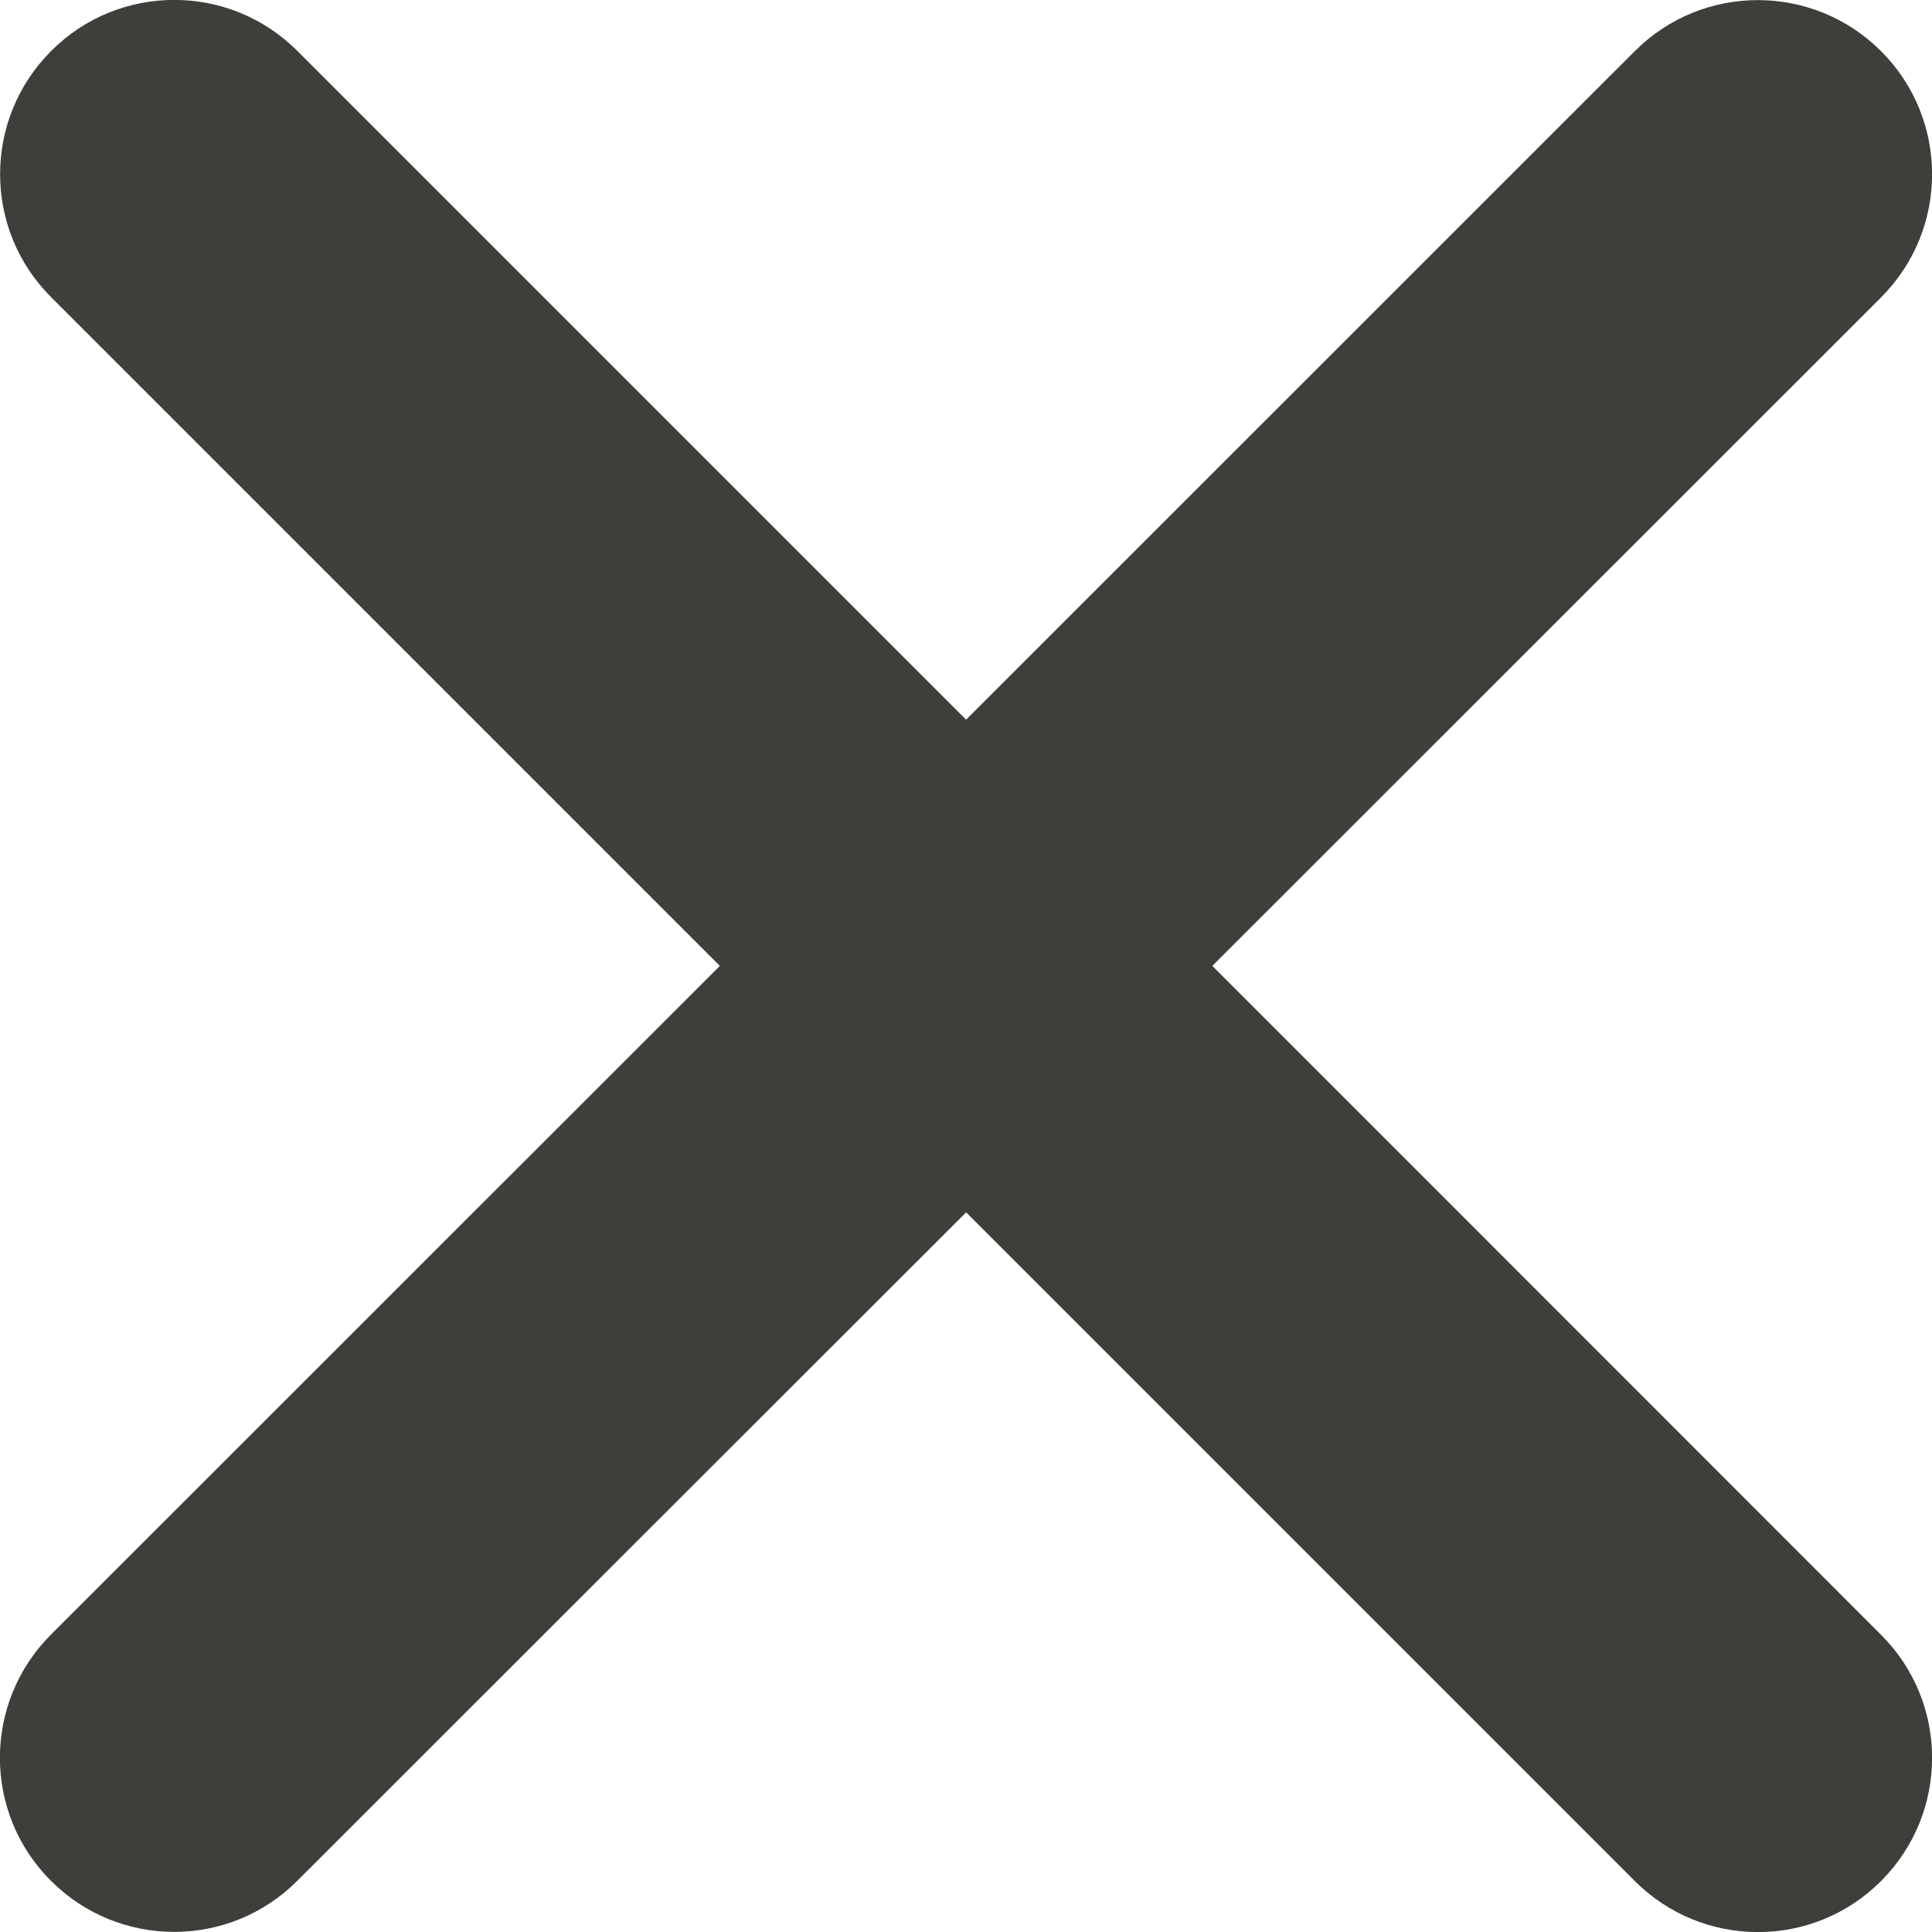
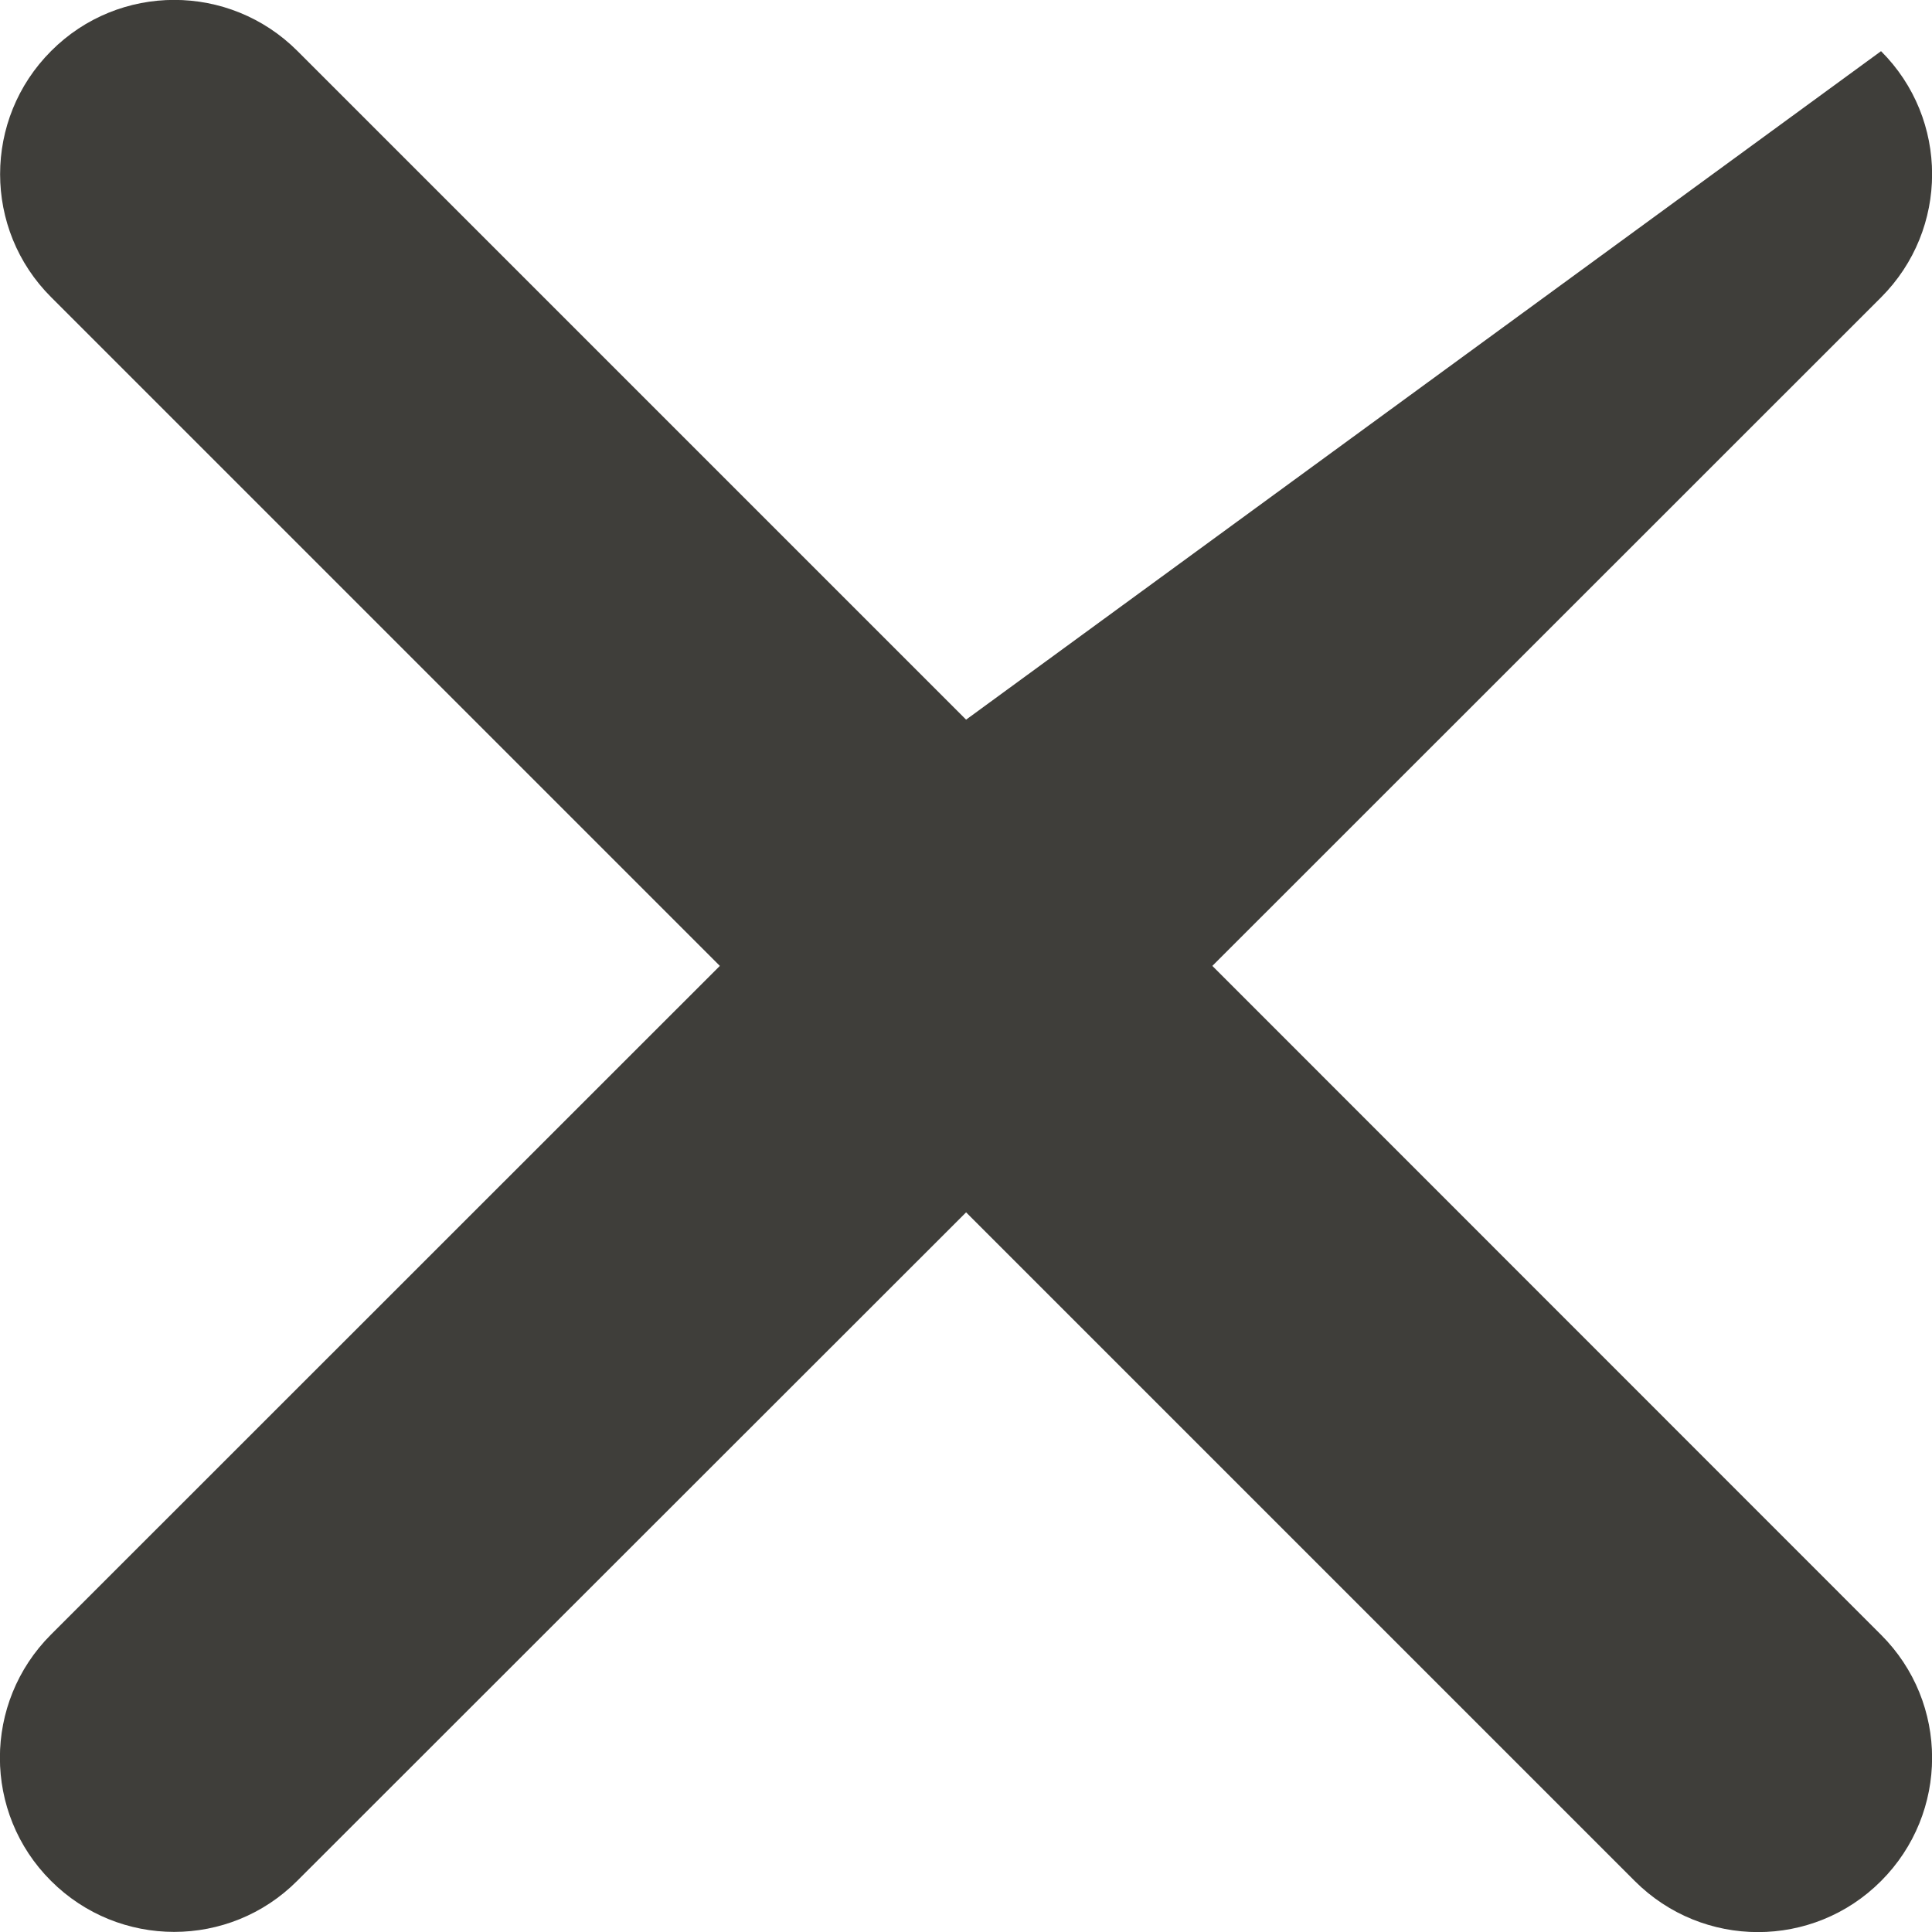
<svg xmlns="http://www.w3.org/2000/svg" version="1.1" id="Layer_1" x="0px" y="0px" viewBox="0 0 9.705 9.705" style="enable-background:new 0 0 9.705 9.705;" xml:space="preserve">
  <style type="text/css">
	.st0{fill:#3F3E3A;}
</style>
  <title>Group 5</title>
  <desc>Created with Sketch.</desc>
-   <path class="st0" d="M6.09,4.852L9.449,1.494c0.342-0.342,0.342-0.896,0-1.237  c-0.342-0.342-0.896-0.342-1.237,0L4.853,3.615L1.494,0.256  c-0.342-0.342-0.896-0.342-1.237,0c-0.342,0.342-0.342,0.896,0,1.237l3.359,3.359  L0.256,8.211c-0.342,0.342-0.342,0.896,0,1.237c0.342,0.342,0.896,0.342,1.237,0  L4.853,6.09l3.359,3.359c0.342,0.342,0.896,0.342,1.237,0  c0.342-0.342,0.342-0.896,0-1.237L6.09,4.852z" />
+   <path class="st0" d="M6.09,4.852L9.449,1.494c0.342-0.342,0.342-0.896,0-1.237  L4.853,3.615L1.494,0.256  c-0.342-0.342-0.896-0.342-1.237,0c-0.342,0.342-0.342,0.896,0,1.237l3.359,3.359  L0.256,8.211c-0.342,0.342-0.342,0.896,0,1.237c0.342,0.342,0.896,0.342,1.237,0  L4.853,6.09l3.359,3.359c0.342,0.342,0.896,0.342,1.237,0  c0.342-0.342,0.342-0.896,0-1.237L6.09,4.852z" />
</svg>